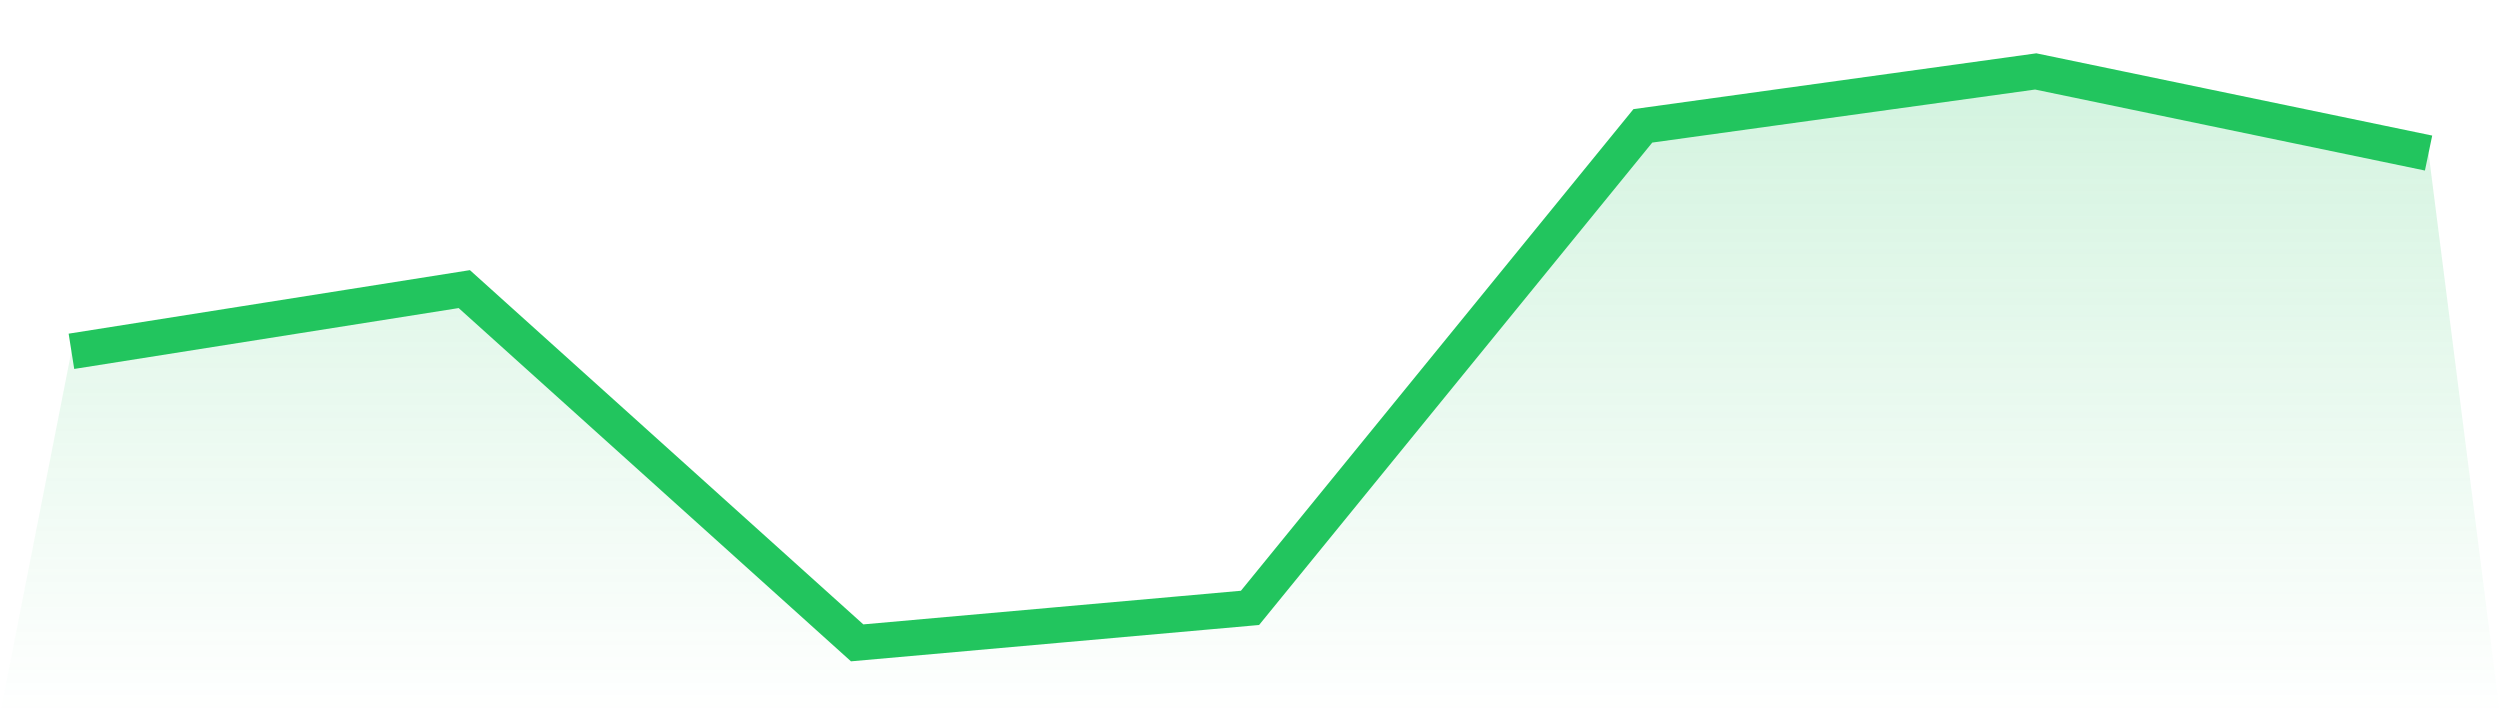
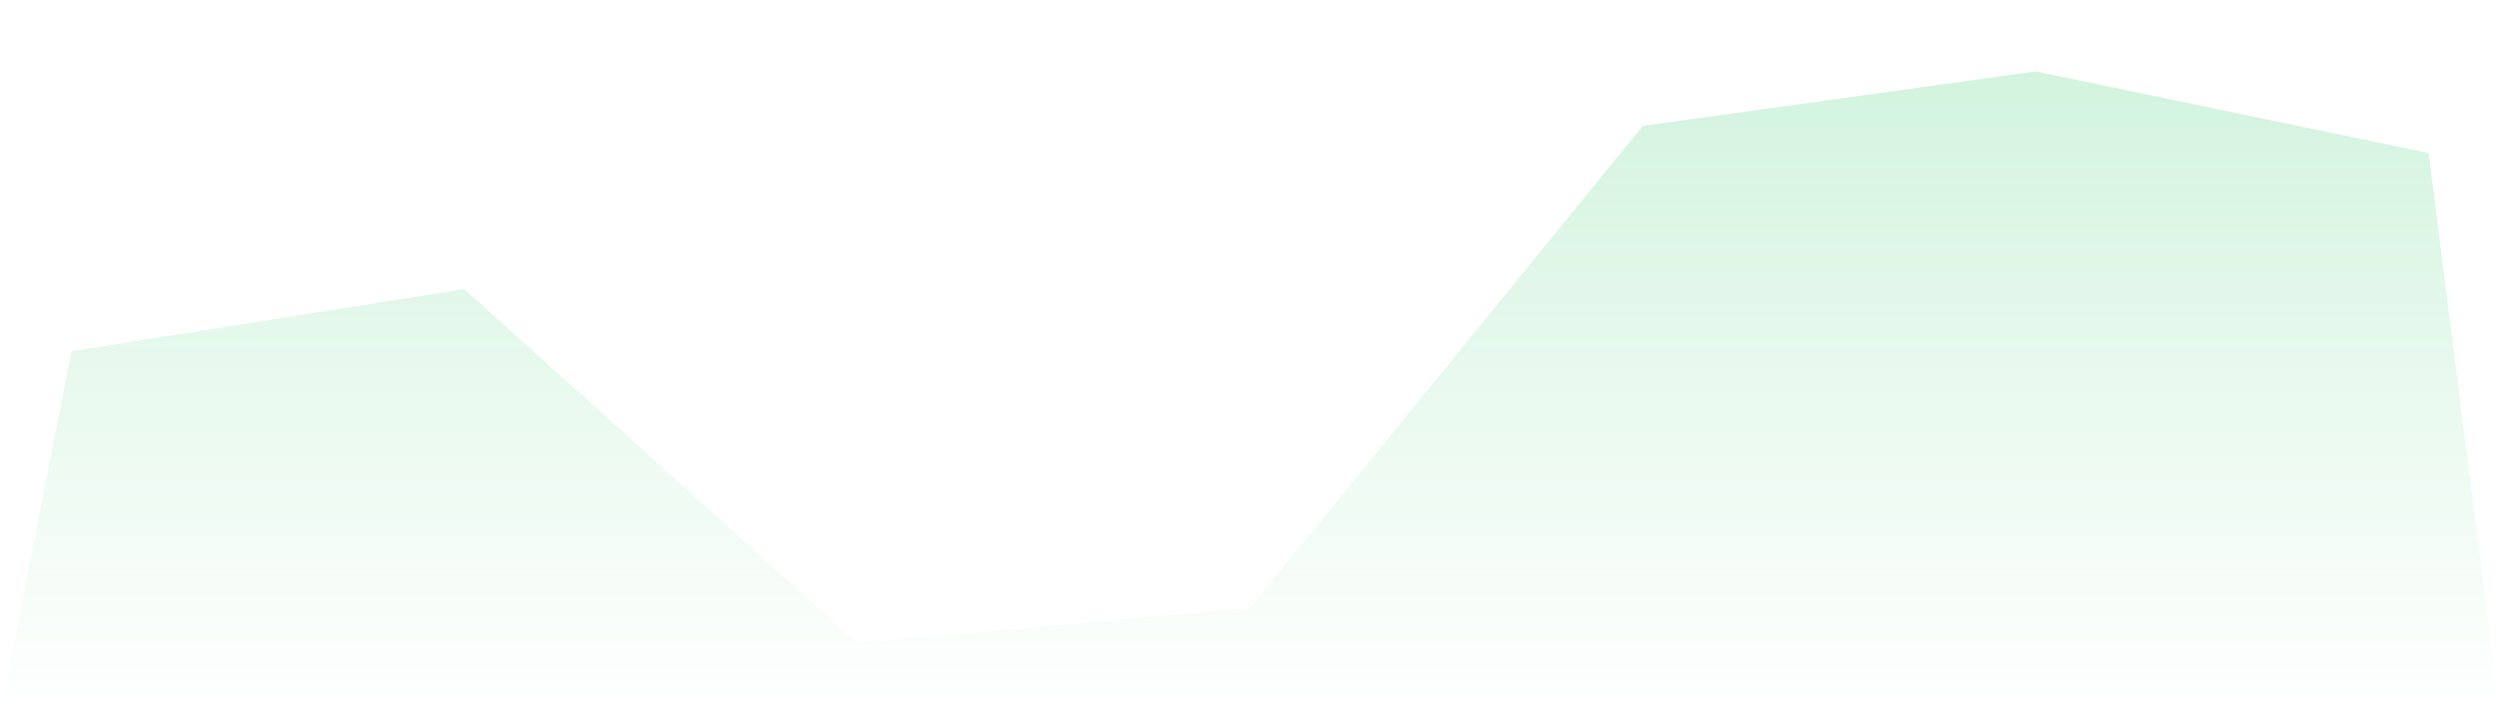
<svg xmlns="http://www.w3.org/2000/svg" viewBox="0 0 140 40">
  <defs>
    <linearGradient id="gradient" x1="0" x2="0" y1="0" y2="1">
      <stop offset="0%" stop-color="#22c55e" stop-opacity="0.2" />
      <stop offset="100%" stop-color="#22c55e" stop-opacity="0" />
    </linearGradient>
  </defs>
  <path d="M4,19.673 L4,19.673 L26,16.19 L48,36 L70,34.041 L92,7.048 L114,4 L136,8.571 L140,40 L0,40 z" fill="url(#gradient)" />
-   <path d="M4,19.673 L4,19.673 L26,16.19 L48,36 L70,34.041 L92,7.048 L114,4 L136,8.571" fill="none" stroke="#22c55e" stroke-width="2" />
</svg>